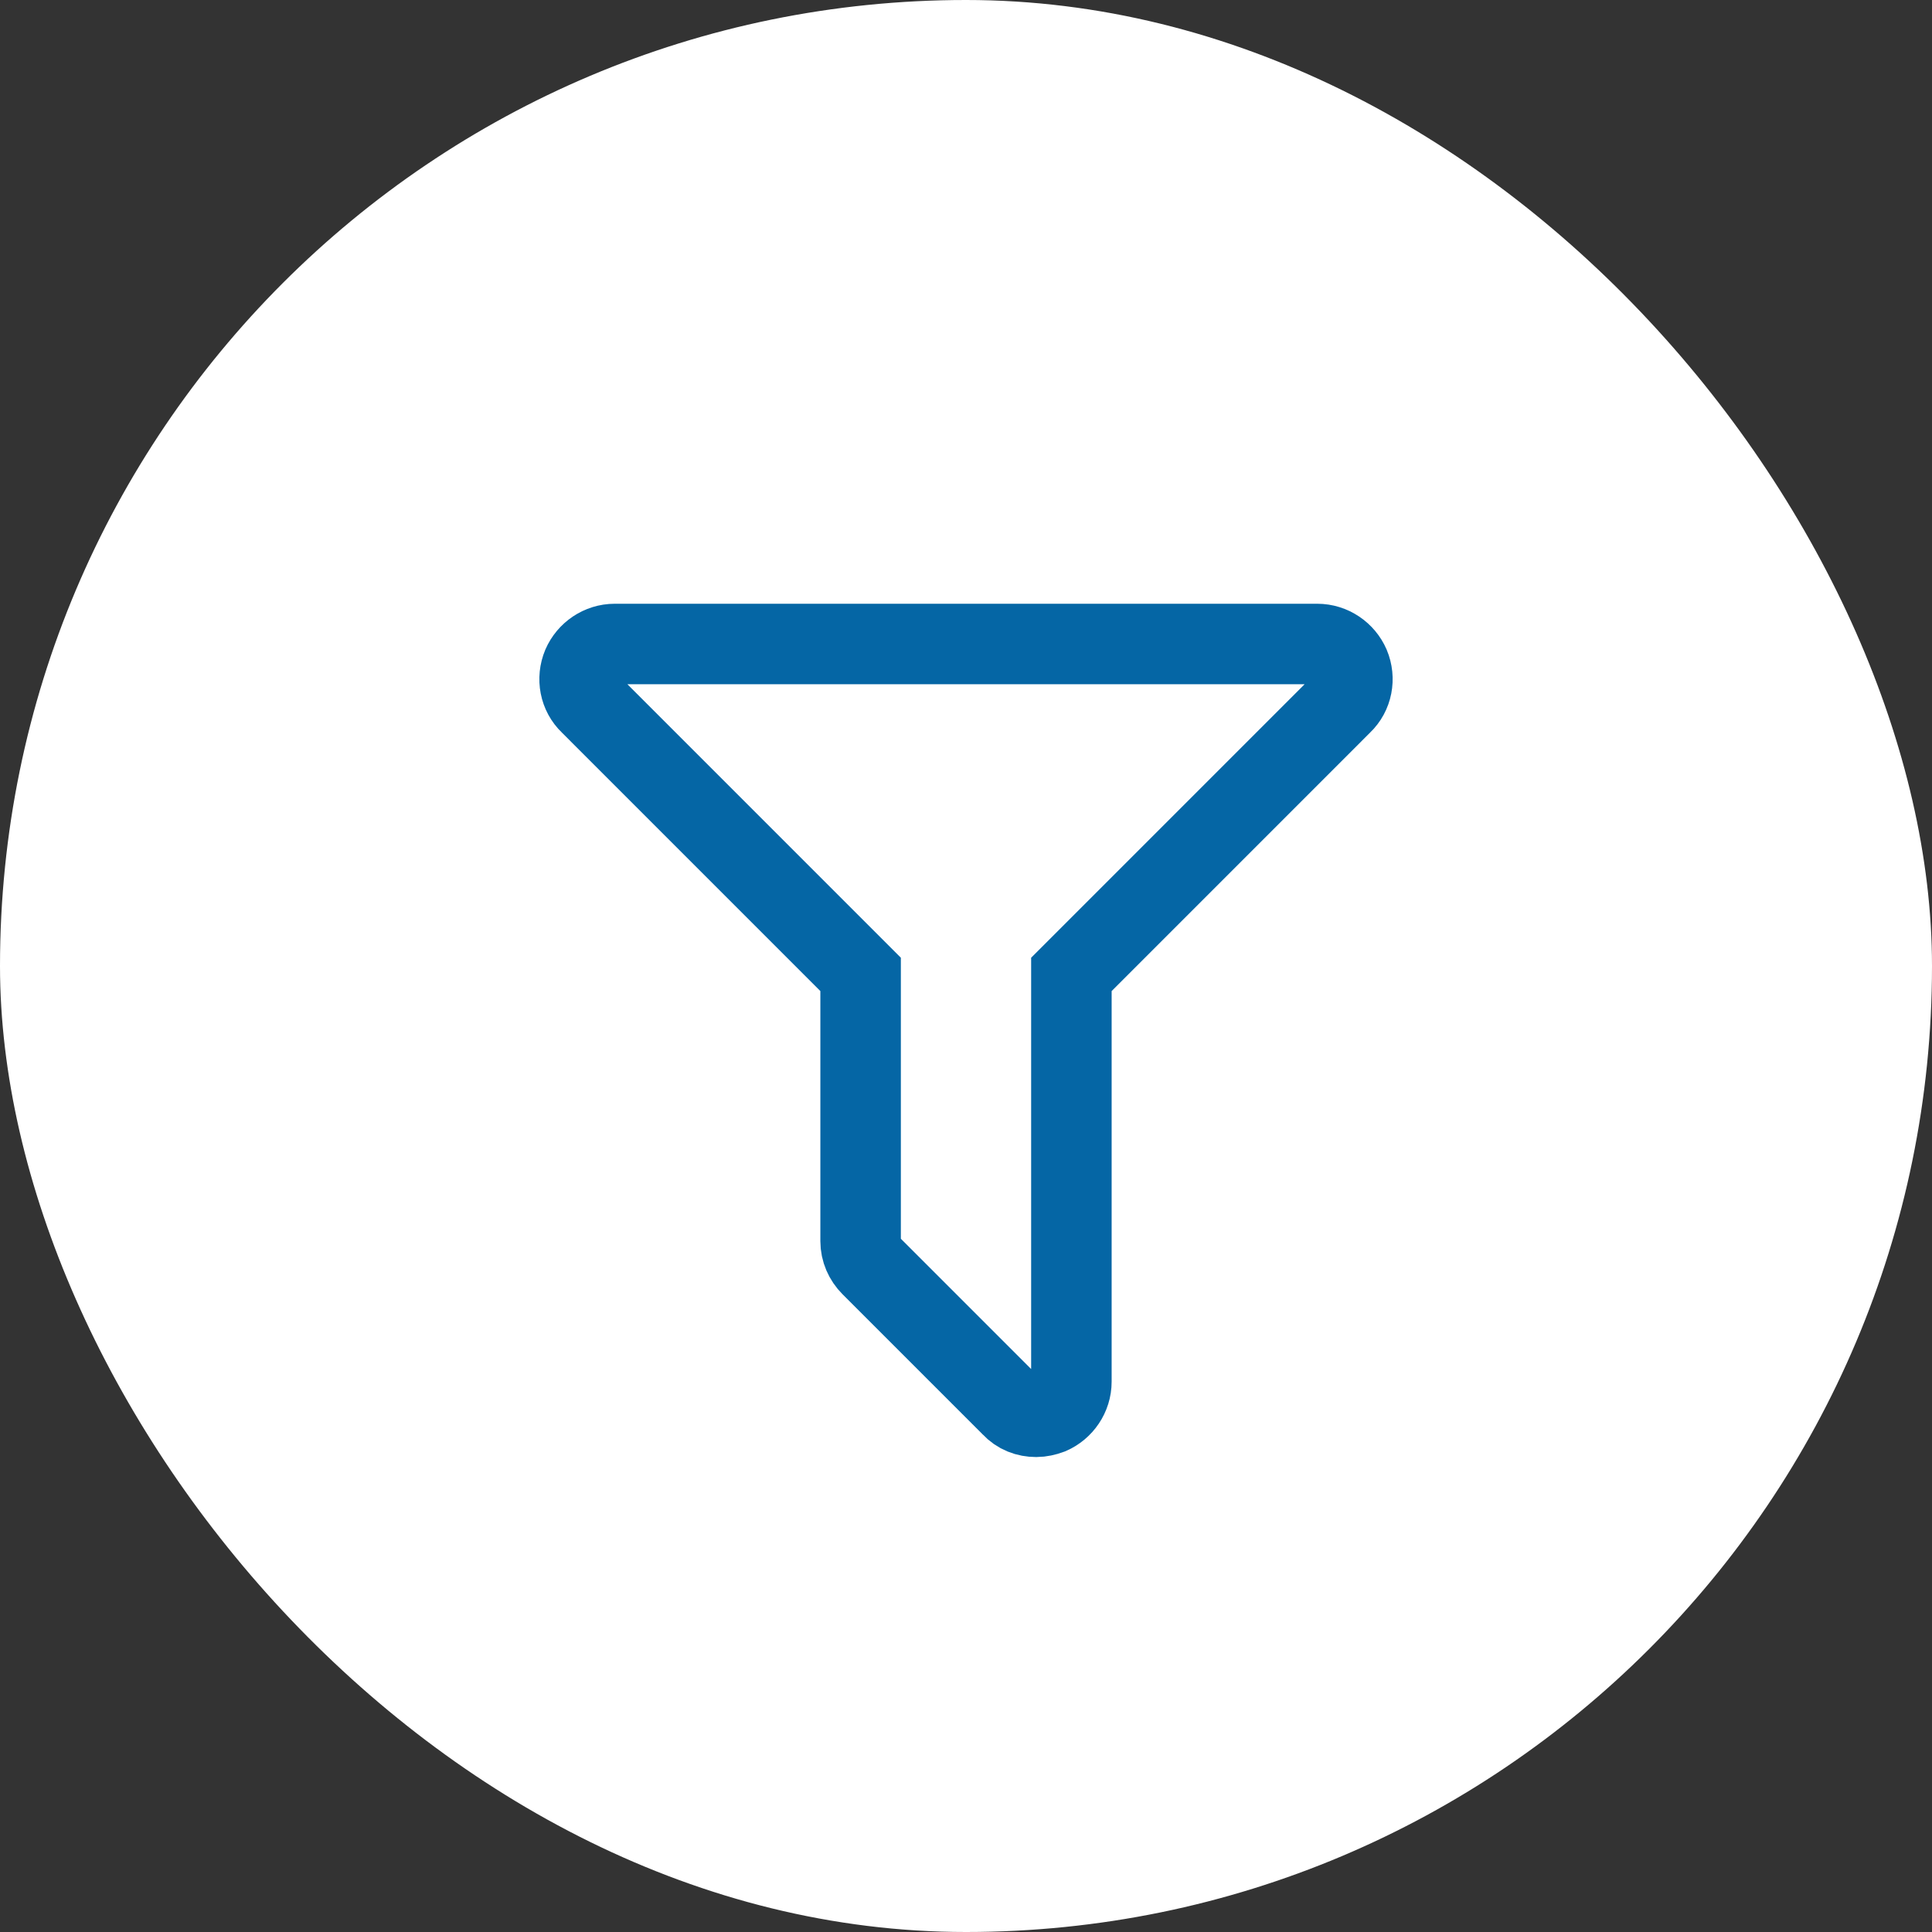
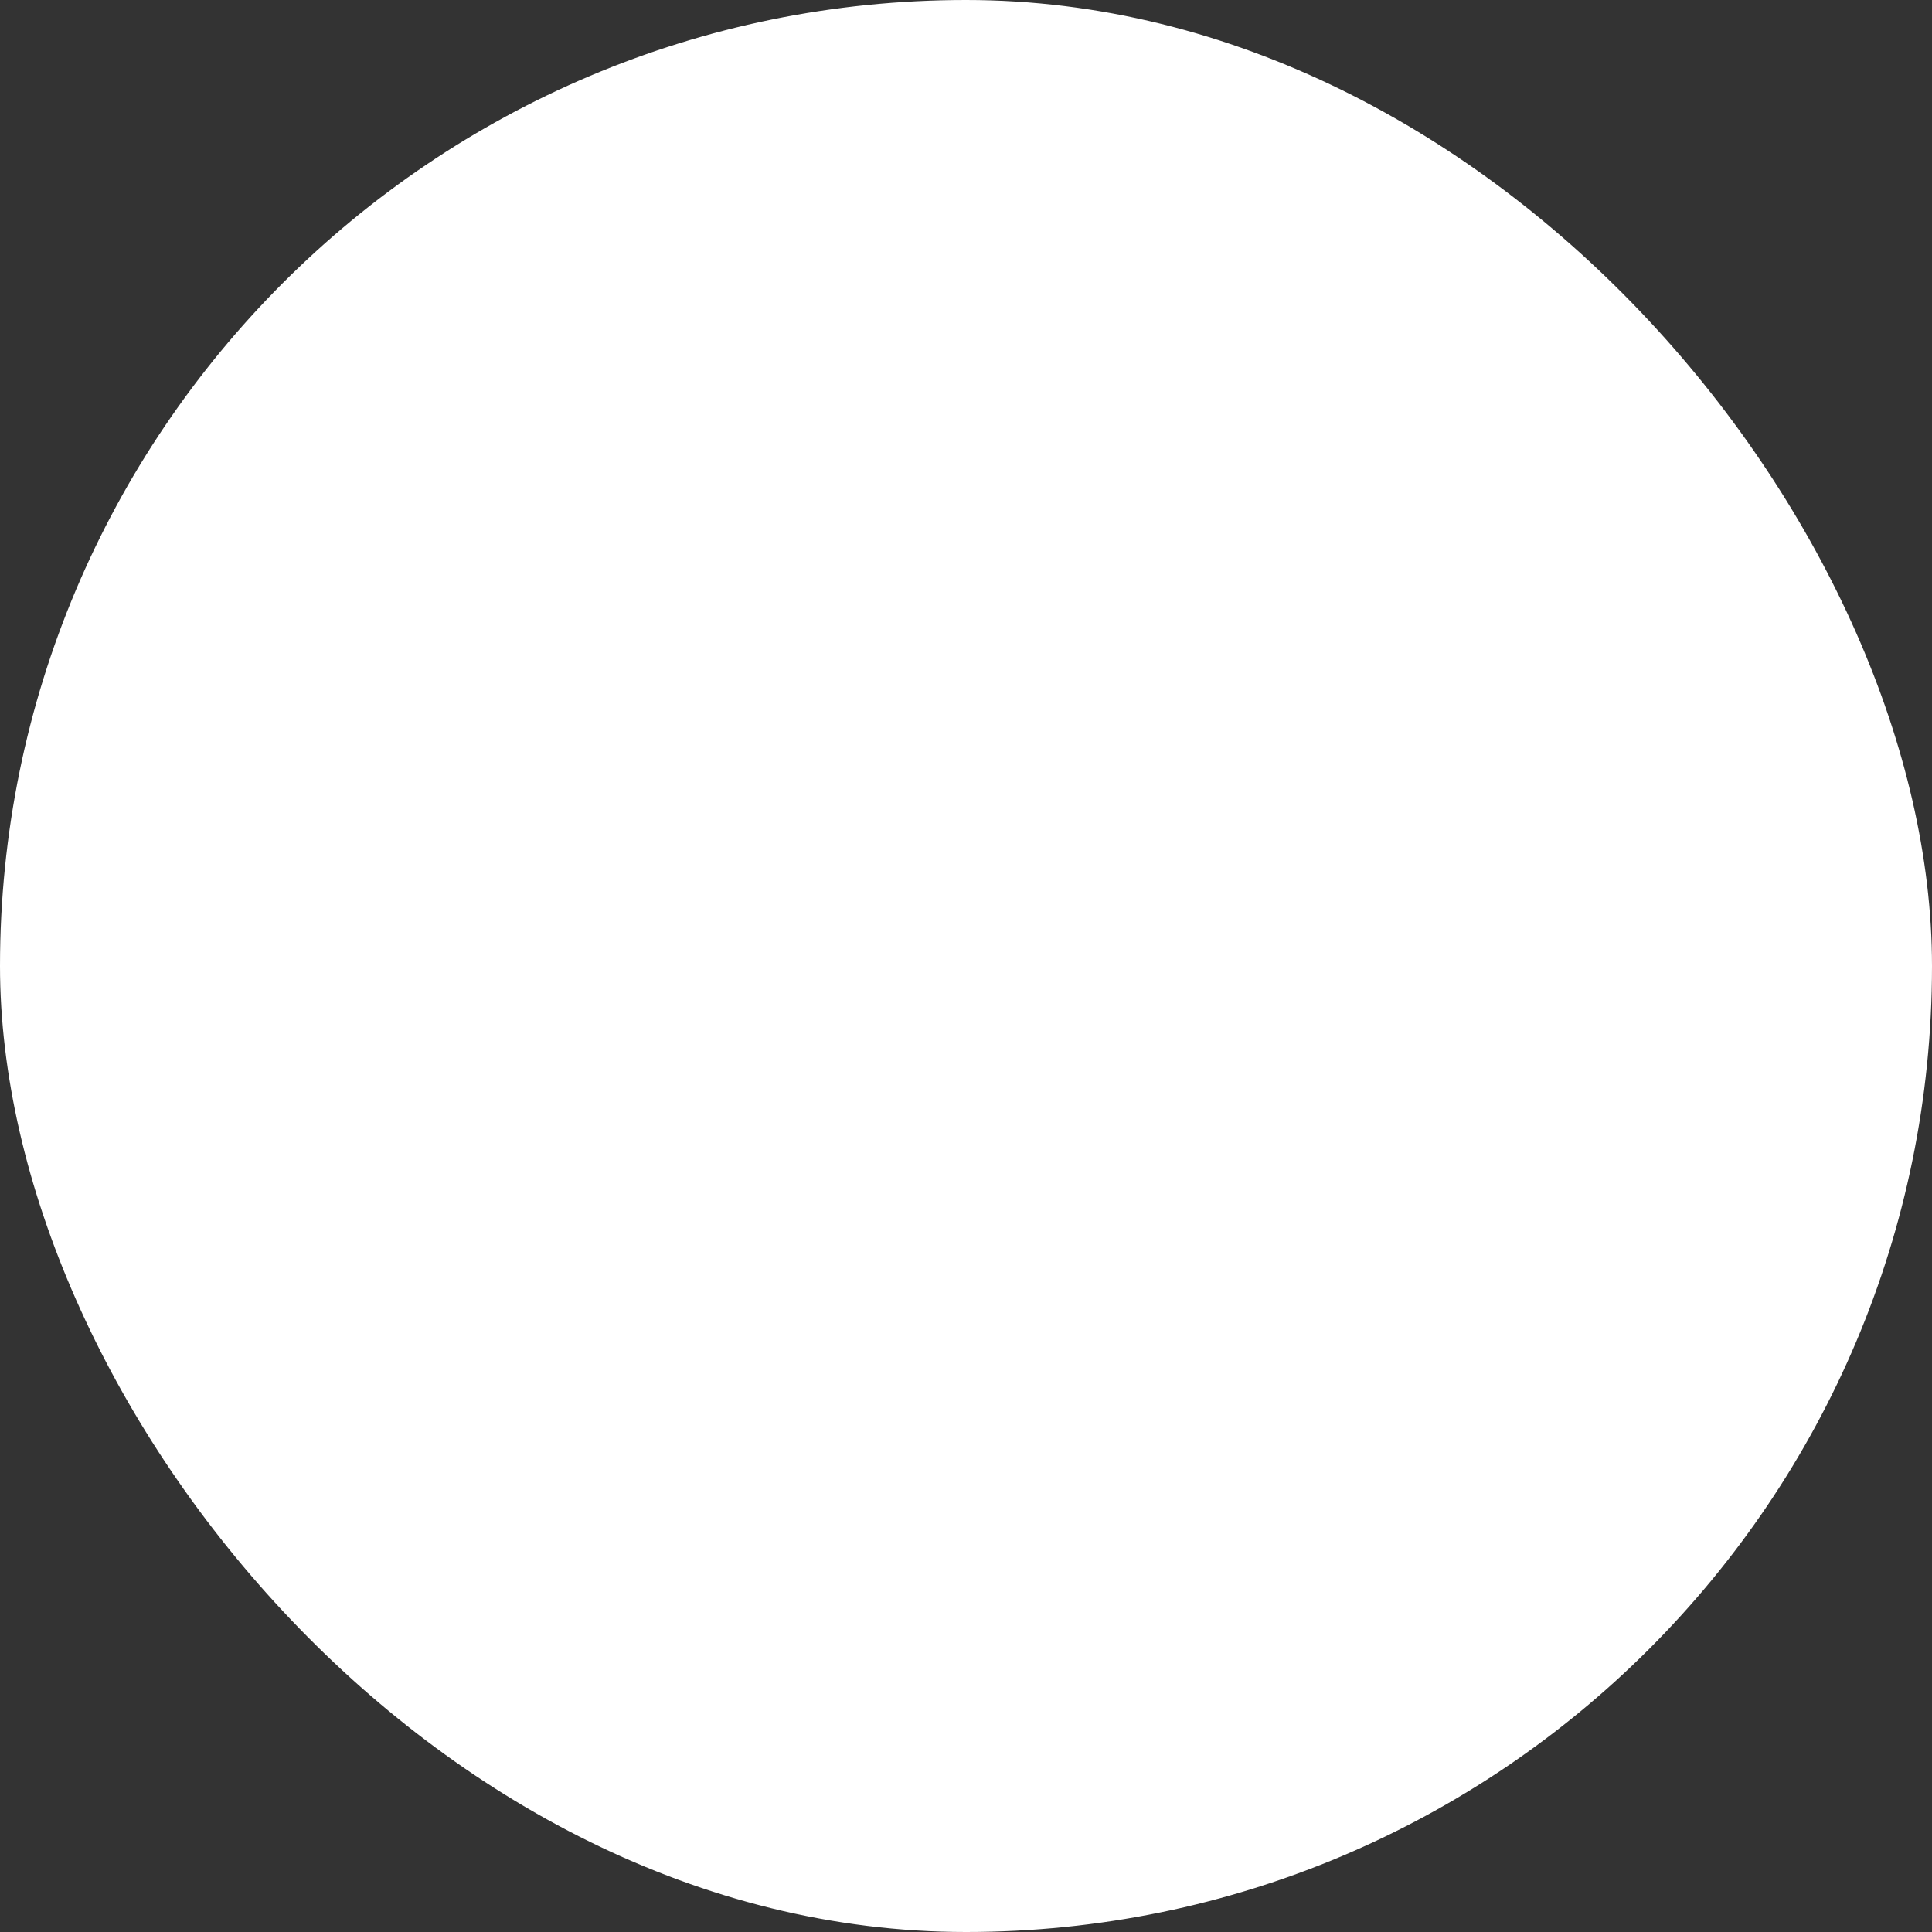
<svg xmlns="http://www.w3.org/2000/svg" width="60" height="60" viewBox="0 0 60 60" fill="none">
  <rect x="0" y="0" width="60" height="60" fill="#333333" stroke="none" />
  <rect width="60" height="60" rx="30" fill="white" />
-   <path d="M41.914 20.665C41.744 20.273 41.352 20 40.908 20H19.091C18.648 20 18.256 20.273 18.086 20.665C17.915 21.074 18.001 21.551 18.325 21.858L26.727 30.261V38.545C26.727 38.835 26.847 39.108 27.051 39.312L31.415 43.676C31.619 43.898 31.892 44 32.182 44C32.318 44 32.471 43.966 32.608 43.915C33 43.744 33.273 43.352 33.273 42.909V30.261L41.675 21.858C41.999 21.551 42.085 21.074 41.914 20.665Z" stroke="#0566A5" stroke-width="2.5" />
</svg>